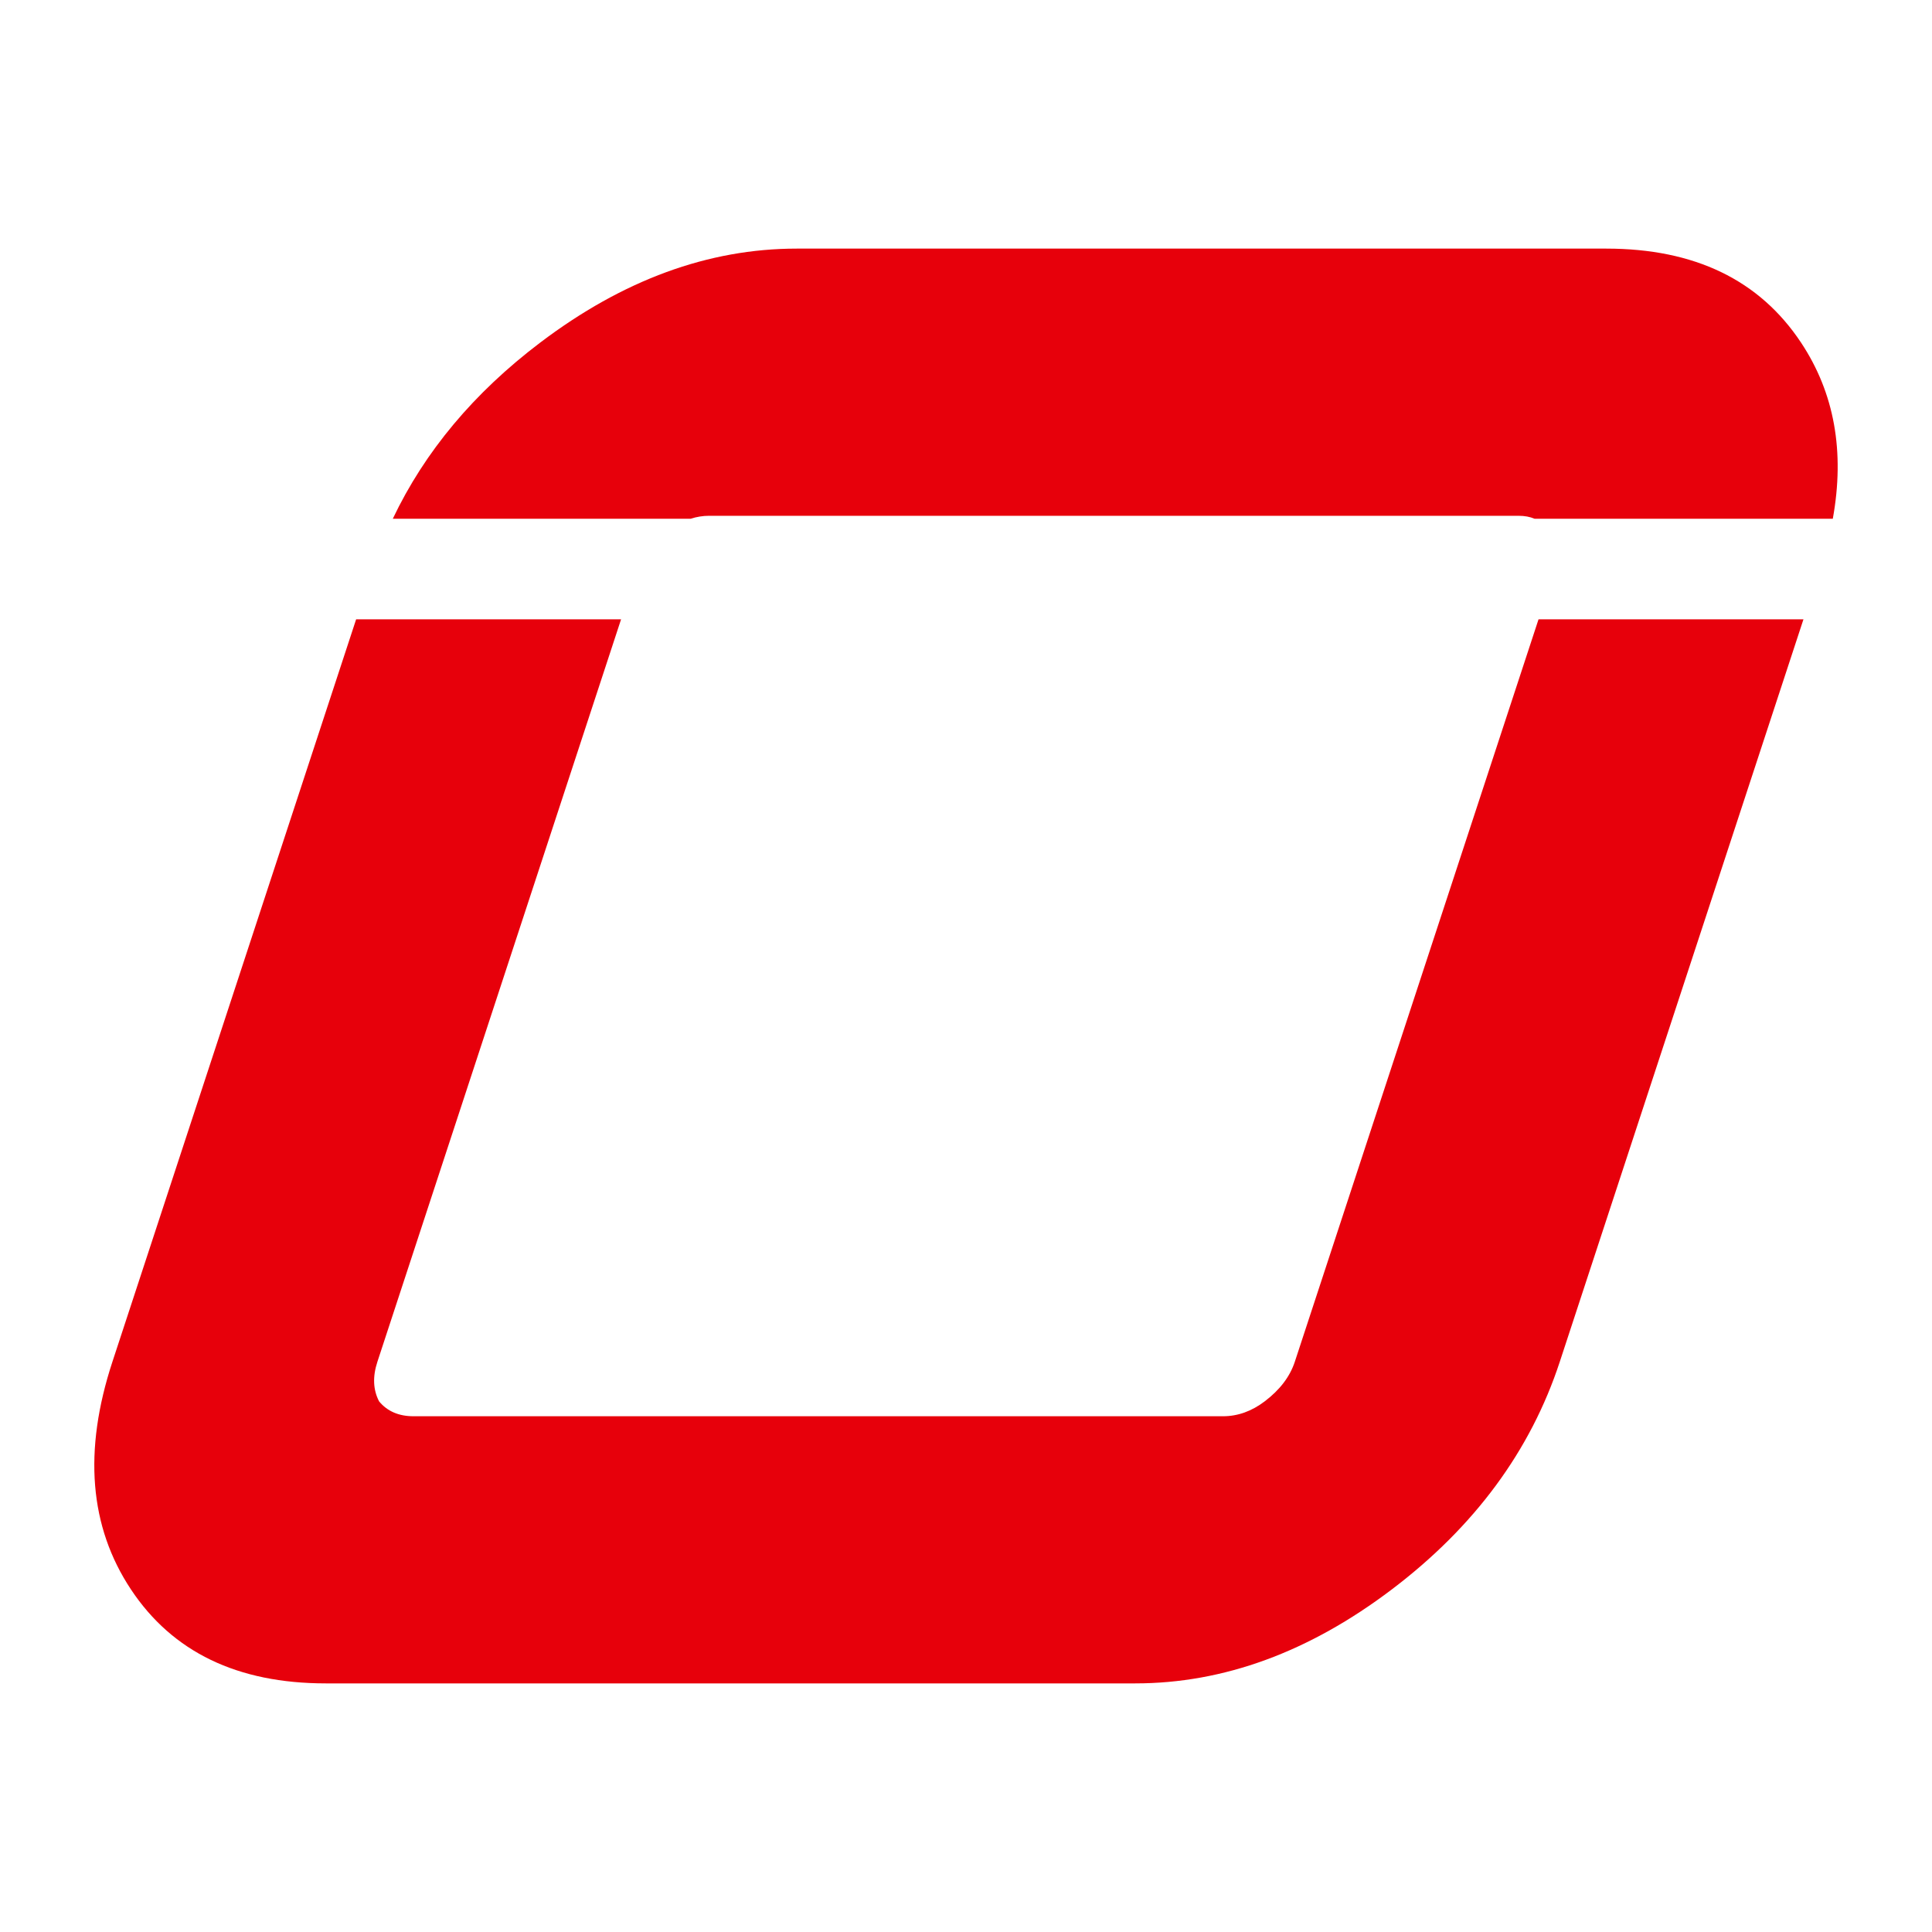
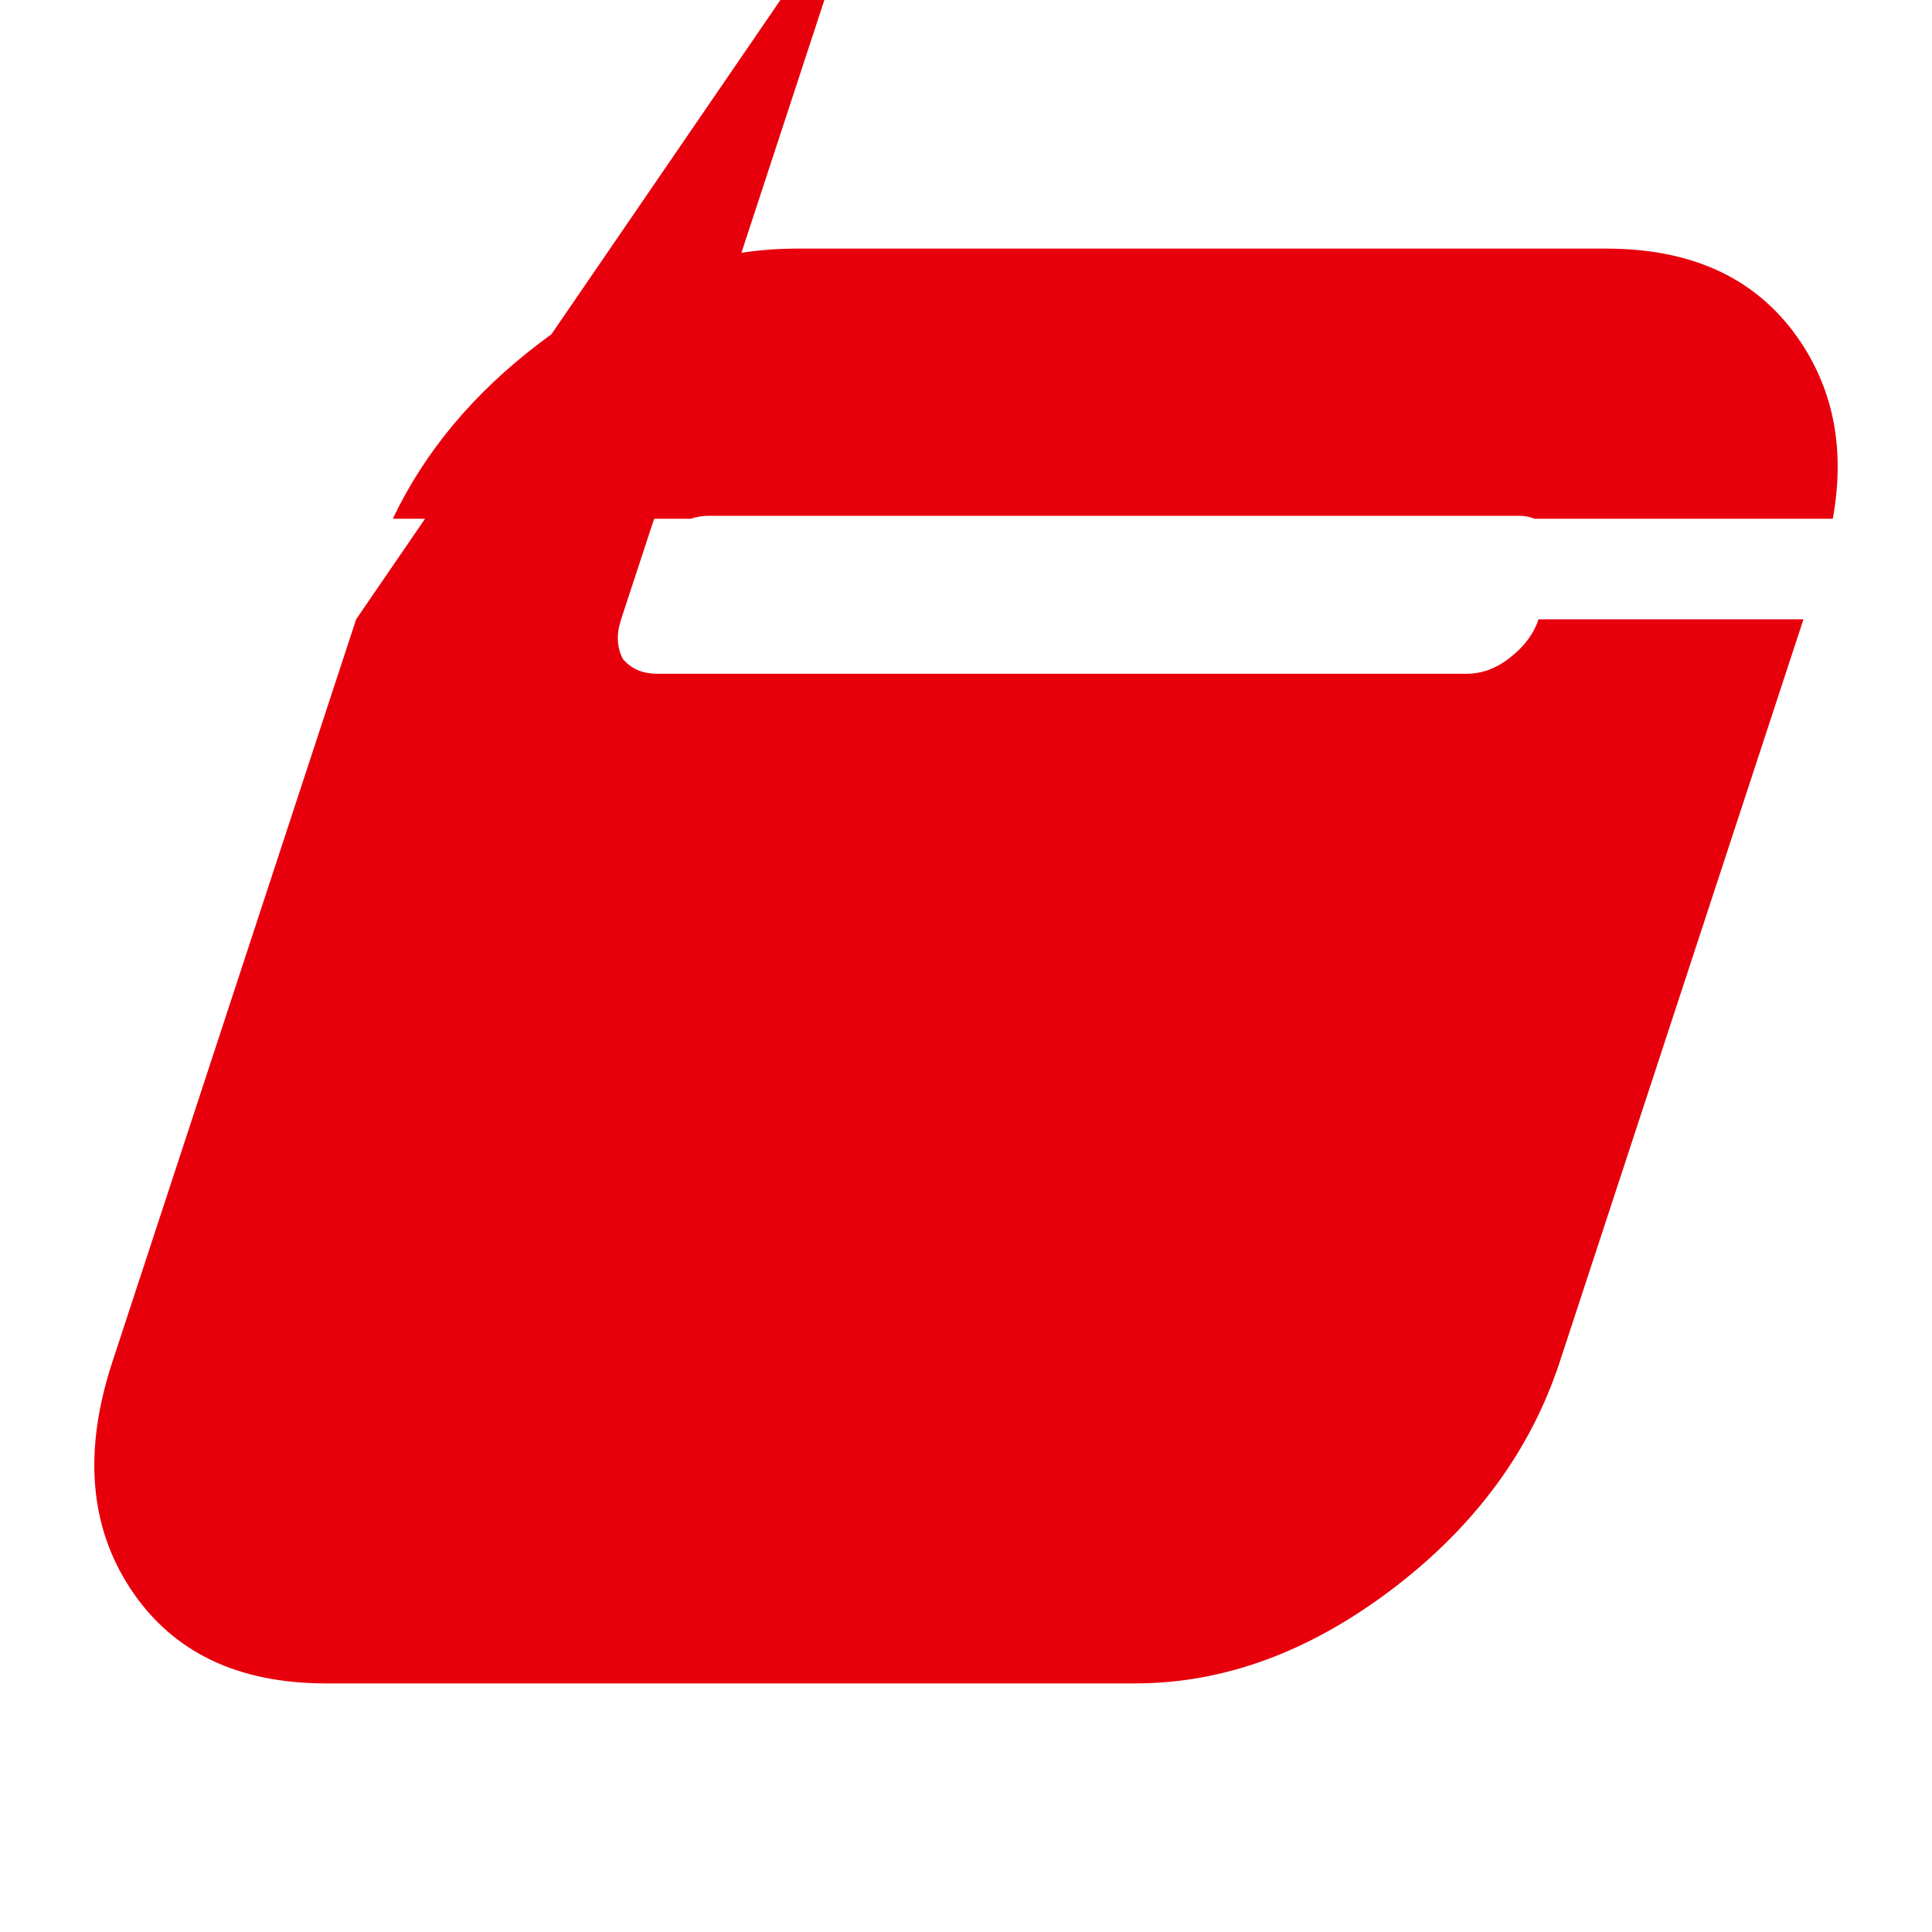
<svg xmlns="http://www.w3.org/2000/svg" fill="none" version="1.1" viewBox="0 0 128 128">
  <style>path { fill: #000; }
        @media (prefers-color-scheme: dark) {
            path { fill: #FFF; }
        }</style>
-   <path d="m52.783 16.471c-5.851 0-11.516 2.077-16.996 6.229-4.393 3.328-7.647 7.218-9.763 11.669h19.728c0.41-0.131 0.817-0.196 1.221-0.196h53.635c0.404 0 0.756 0.065 1.062 0.196h19.758c0.806-4.451 0.105-8.341-2.103-11.669-2.755-4.152-7.056-6.229-12.907-6.229zm-29.188 24.56-16.148 49.192c-1.937 5.9-1.527 10.928 1.228 15.08 2.755 4.152 7.059 6.226 12.91 6.226h53.631c5.851 0 11.516-2.074 16.996-6.226 5.48-4.152 9.19-9.18 11.127-15.08l16.145-49.192h-17.552l-16.148 49.192c-0.323 0.983-0.987 1.857-1.996 2.622-0.865 0.656-1.787 0.985-2.762 0.985h-53.631c-0.975 0-1.736-0.329-2.279-0.985-0.399-0.765-0.436-1.639-0.113-2.622l16.145-49.192z" style="fill:#e7000b;stroke-dashoffset:949.91;stroke-linecap:round;stroke-width:24.087;white-space:pre" />
+   <path d="m52.783 16.471c-5.851 0-11.516 2.077-16.996 6.229-4.393 3.328-7.647 7.218-9.763 11.669h19.728c0.41-0.131 0.817-0.196 1.221-0.196h53.635c0.404 0 0.756 0.065 1.062 0.196h19.758c0.806-4.451 0.105-8.341-2.103-11.669-2.755-4.152-7.056-6.229-12.907-6.229zm-29.188 24.56-16.148 49.192c-1.937 5.9-1.527 10.928 1.228 15.08 2.755 4.152 7.059 6.226 12.91 6.226h53.631c5.851 0 11.516-2.074 16.996-6.226 5.48-4.152 9.19-9.18 11.127-15.08l16.145-49.192h-17.552c-0.323 0.983-0.987 1.857-1.996 2.622-0.865 0.656-1.787 0.985-2.762 0.985h-53.631c-0.975 0-1.736-0.329-2.279-0.985-0.399-0.765-0.436-1.639-0.113-2.622l16.145-49.192z" style="fill:#e7000b;stroke-dashoffset:949.91;stroke-linecap:round;stroke-width:24.087;white-space:pre" />
</svg>